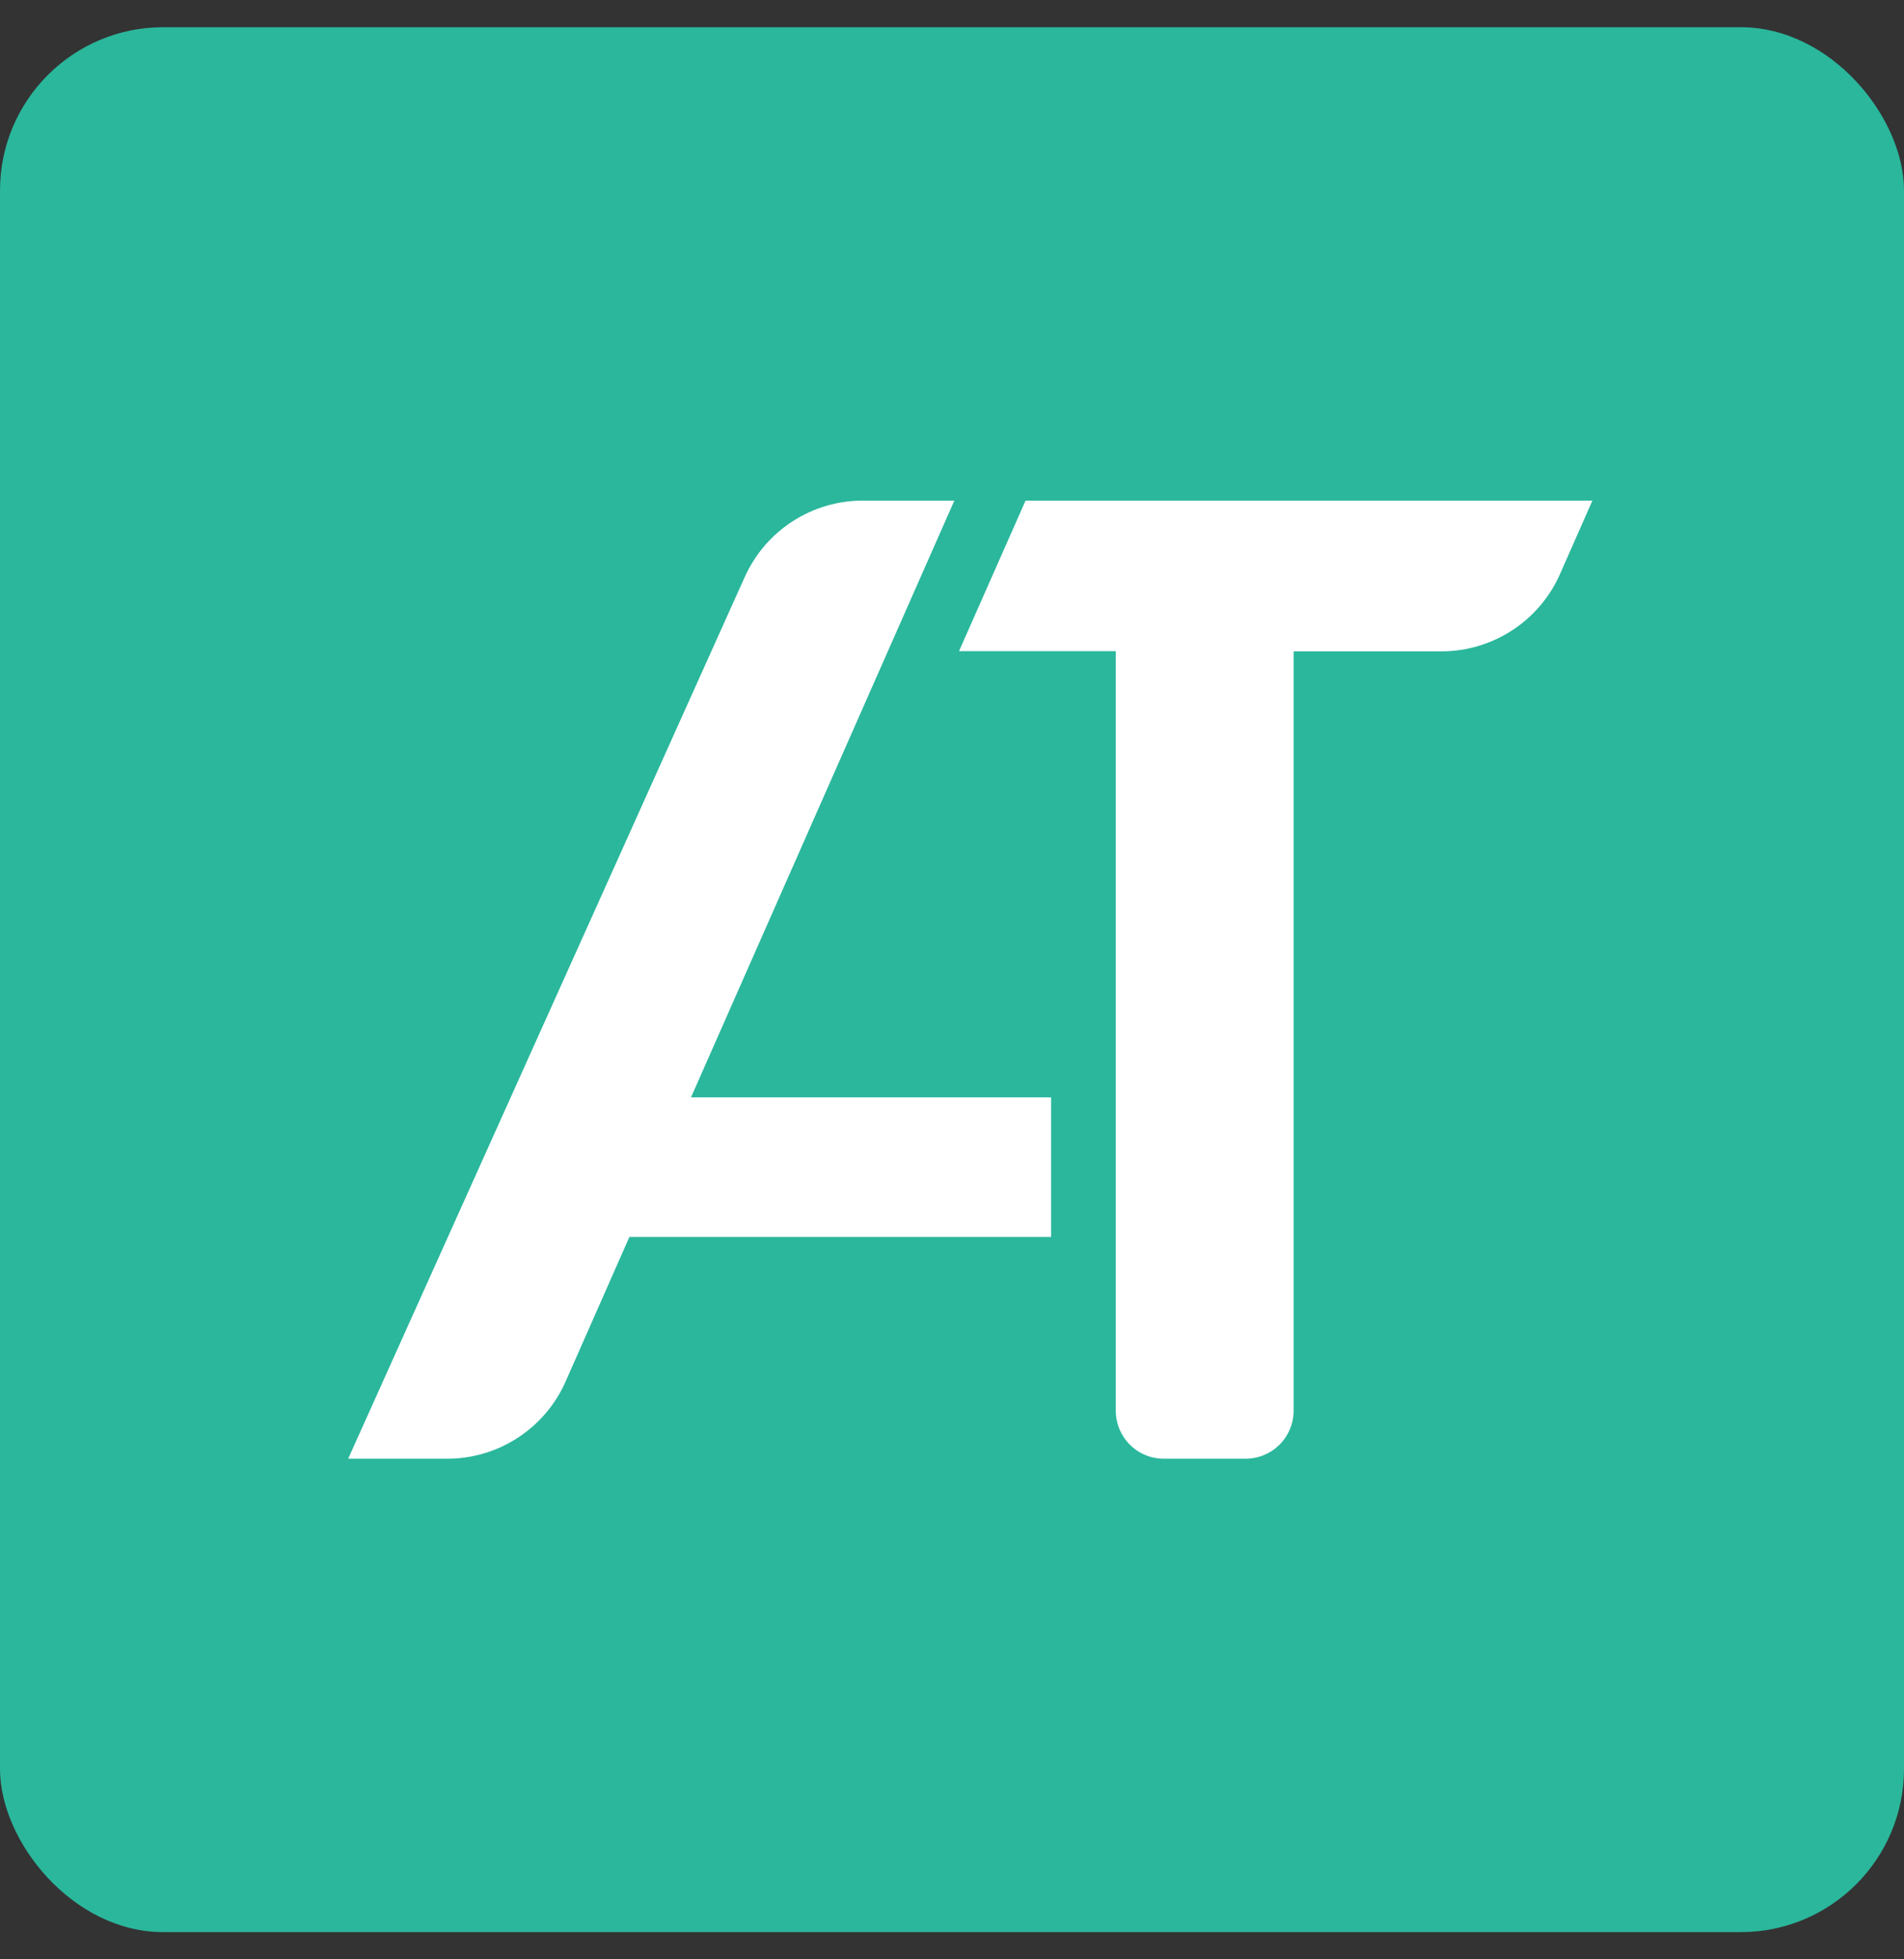
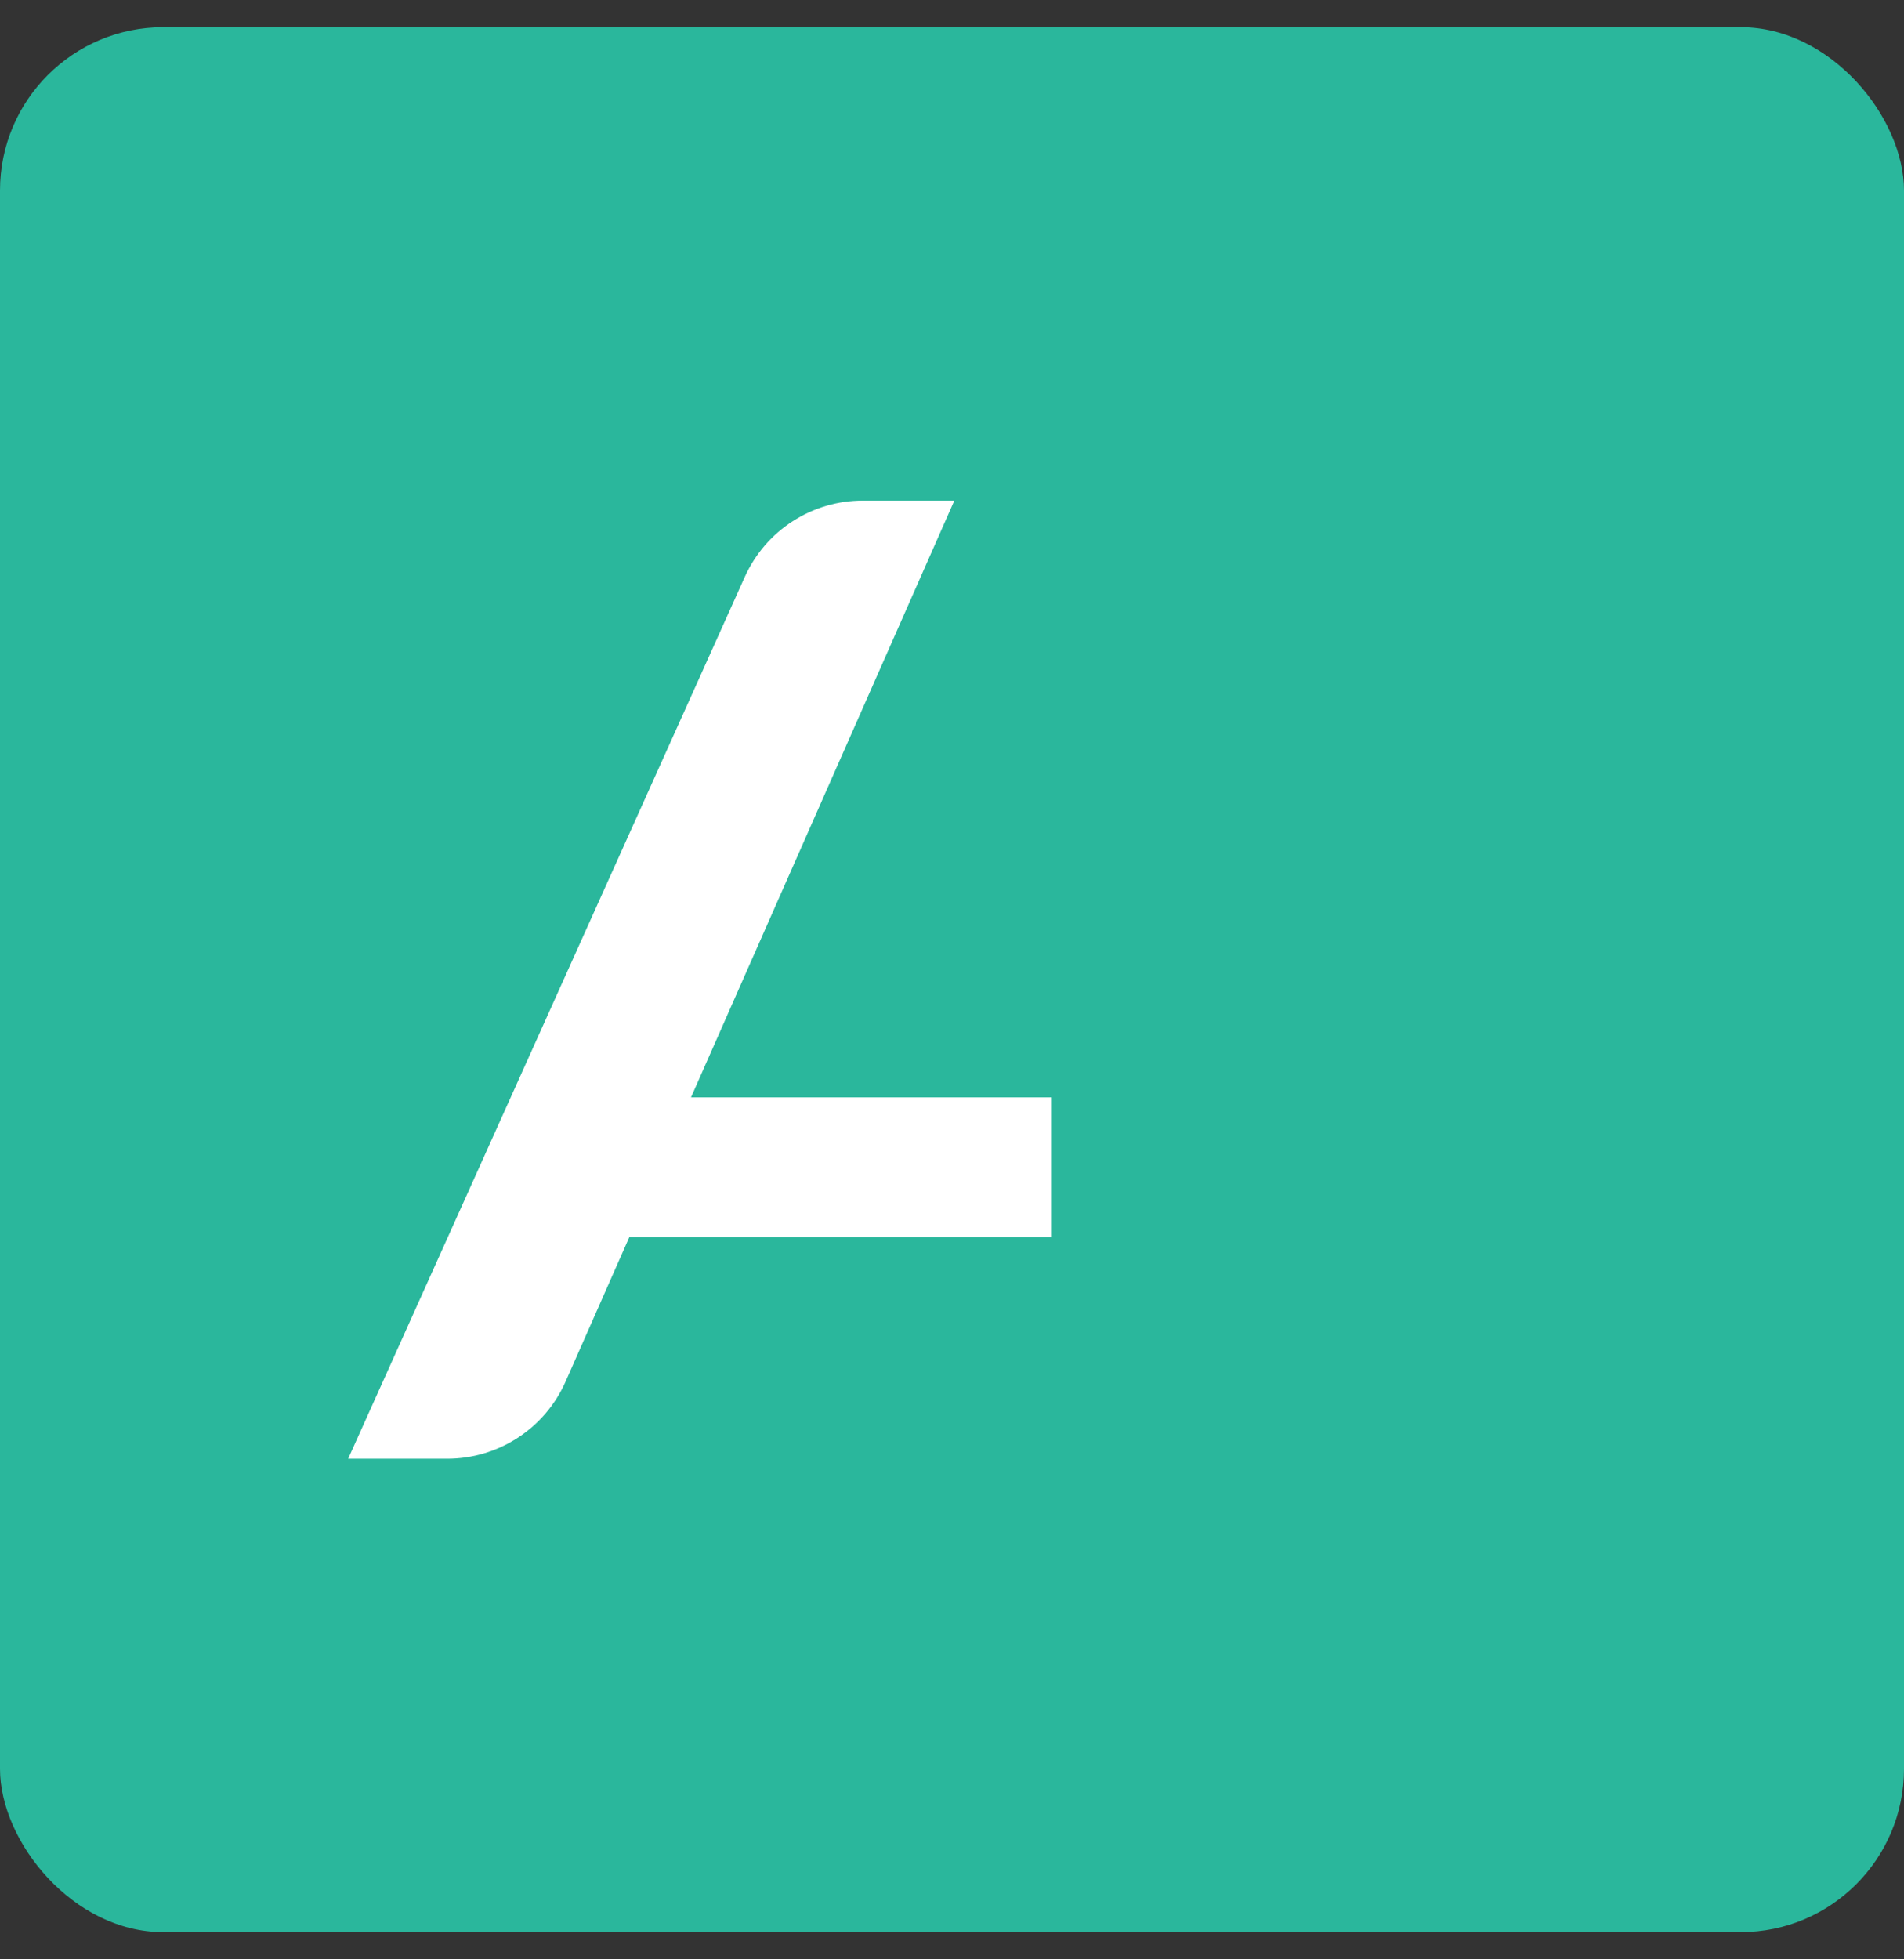
<svg xmlns="http://www.w3.org/2000/svg" width="35" height="36" viewBox="0 0 35 36" fill="none">
  <rect x="0" y="0" width="35" height="36" fill="#333333" stroke="none" />
  <rect y="0.5" width="35" height="35" rx="3" fill="#2AB79C" />
-   <path d="M20.51 25.918V11.964H17.629L18.852 9.198H29.272L28.677 10.547C28.491 10.969 28.185 11.328 27.798 11.581C27.411 11.833 26.959 11.967 26.498 11.968H23.78V25.918C23.78 26.034 23.757 26.149 23.713 26.257C23.668 26.364 23.603 26.462 23.521 26.544C23.438 26.626 23.341 26.691 23.233 26.735C23.126 26.78 23.011 26.802 22.895 26.802H21.395C21.279 26.802 21.163 26.78 21.056 26.735C20.949 26.691 20.851 26.626 20.769 26.544C20.687 26.462 20.622 26.364 20.577 26.257C20.533 26.149 20.51 26.034 20.51 25.918Z" fill="white" />
  <path d="M6.4 26.802L13.691 10.6C13.88 10.182 14.184 9.827 14.569 9.579C14.954 9.33 15.403 9.197 15.861 9.198H17.543L10.397 25.384C10.21 25.807 9.905 26.166 9.518 26.417C9.131 26.669 8.679 26.803 8.217 26.802H6.4ZM10.047 22.728L10.927 20.163H19.322V22.728H10.047Z" fill="white" />
</svg>